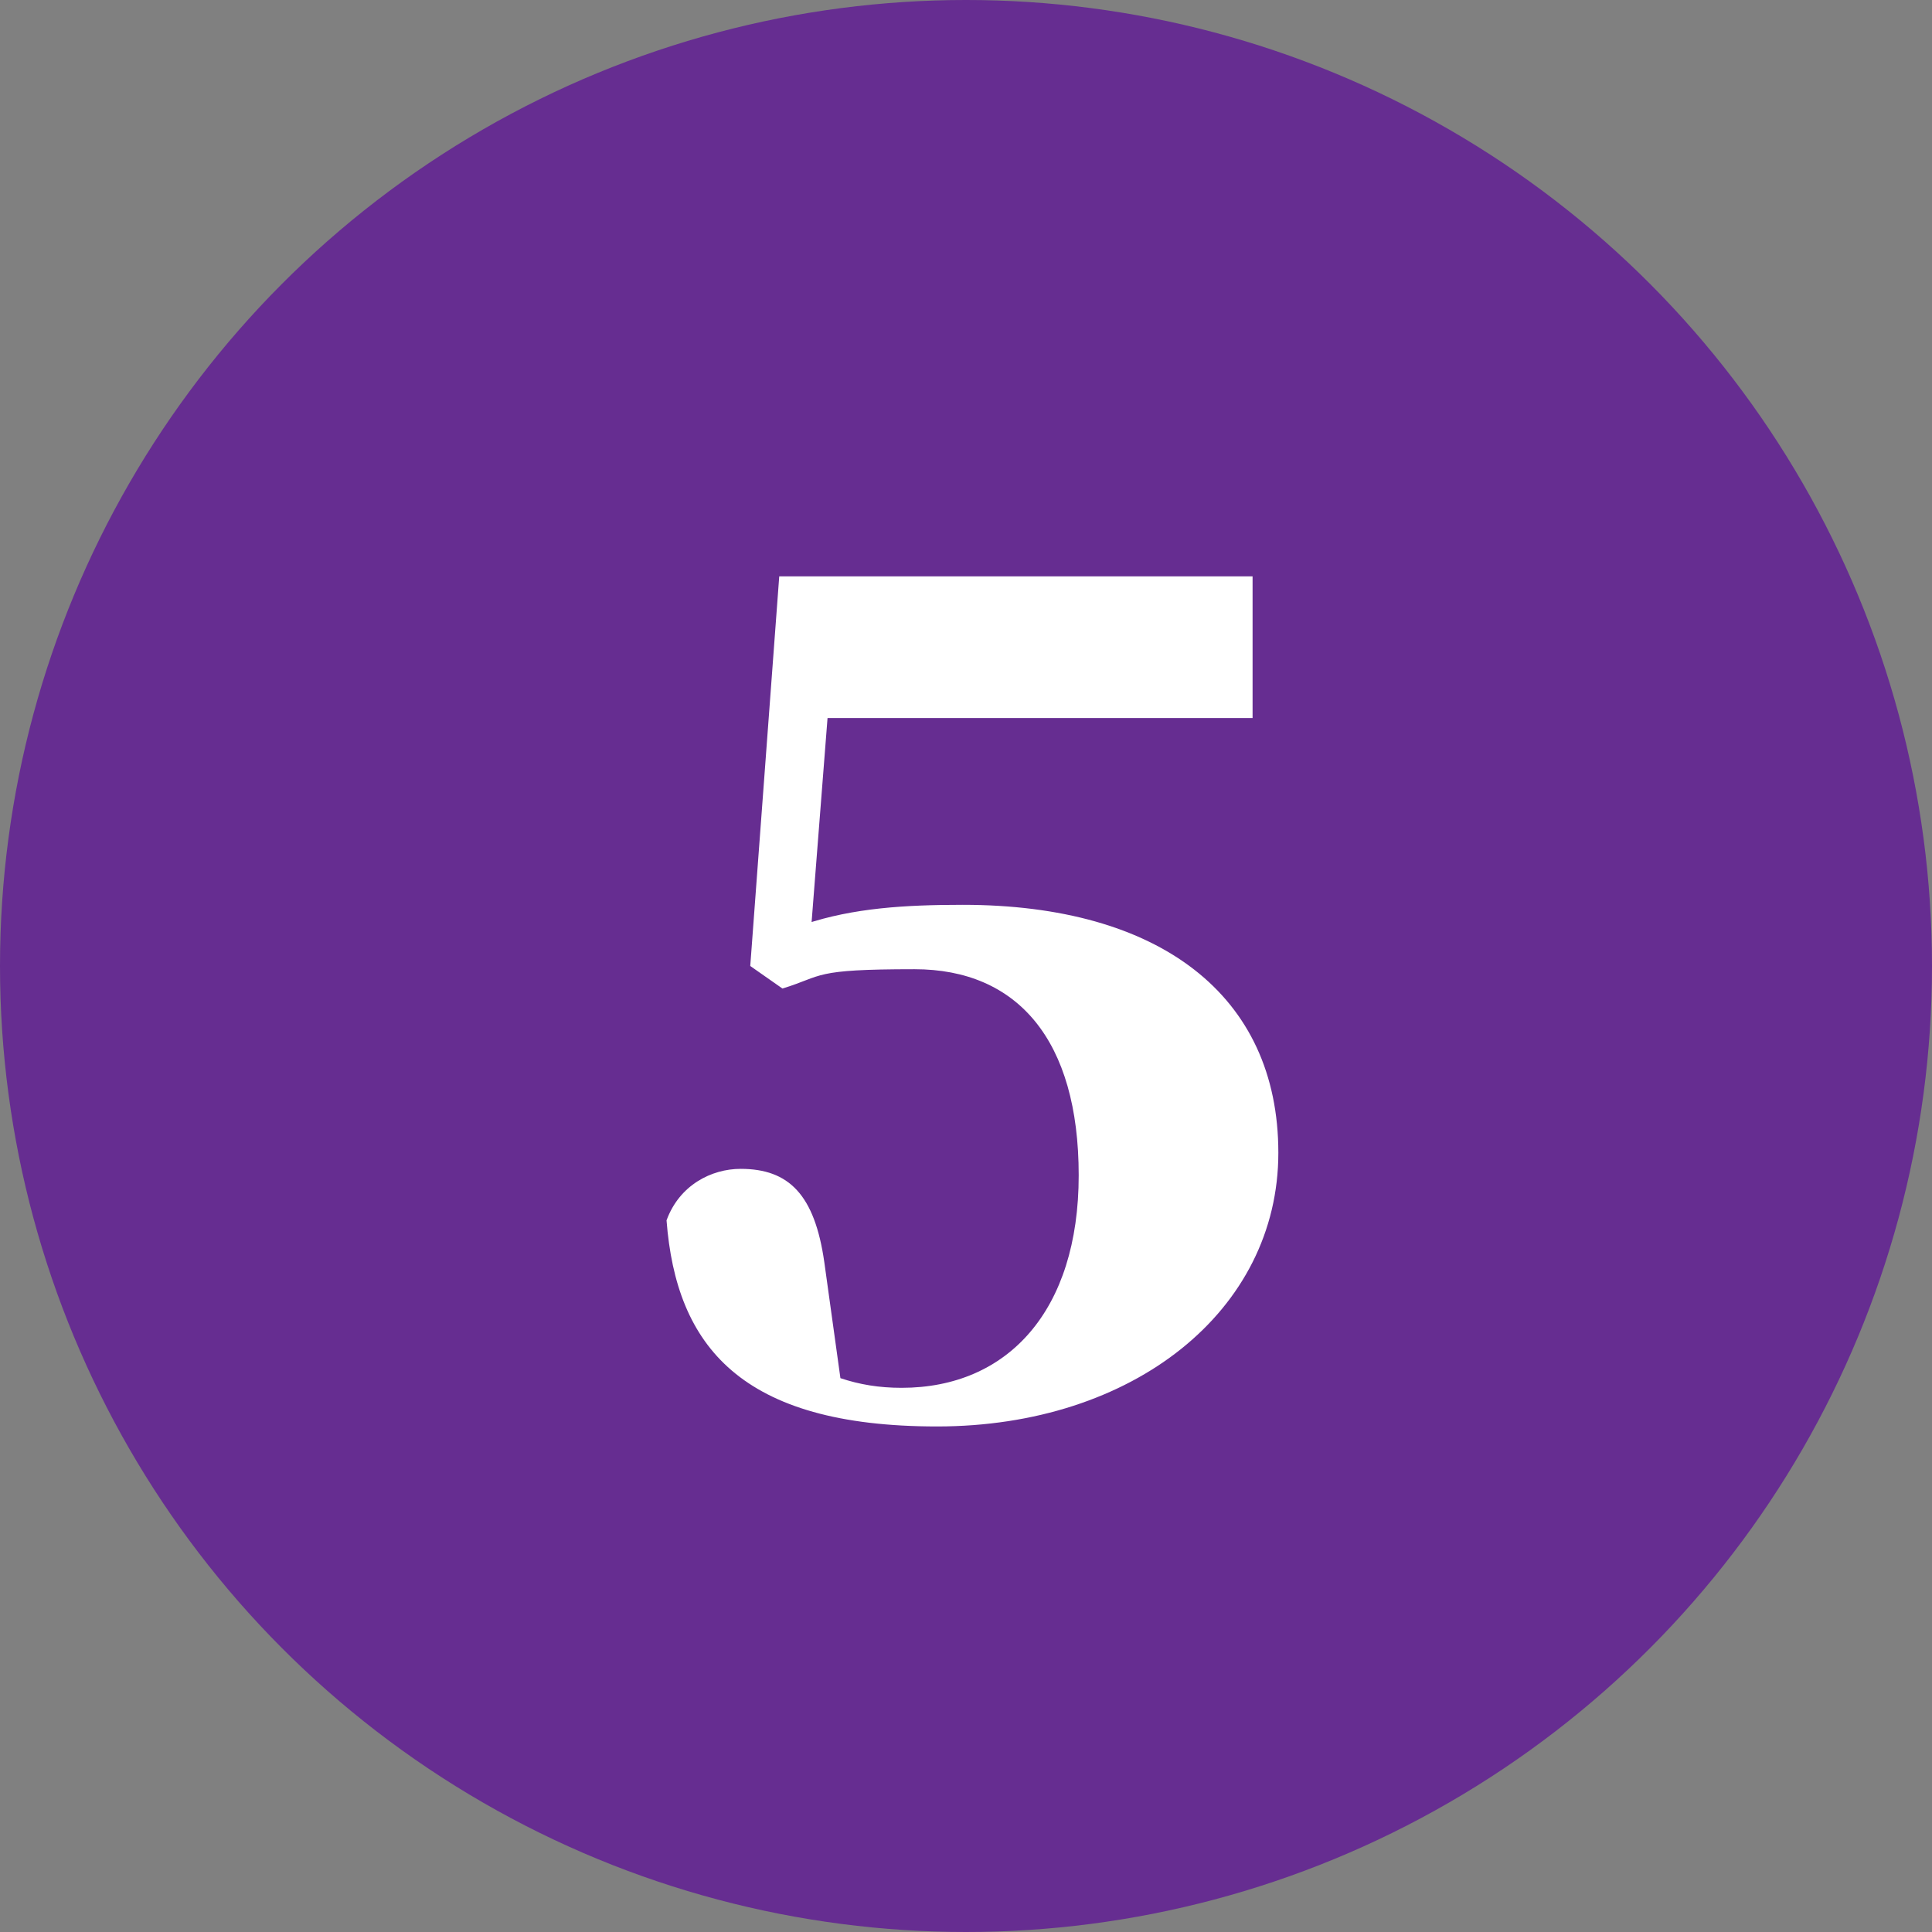
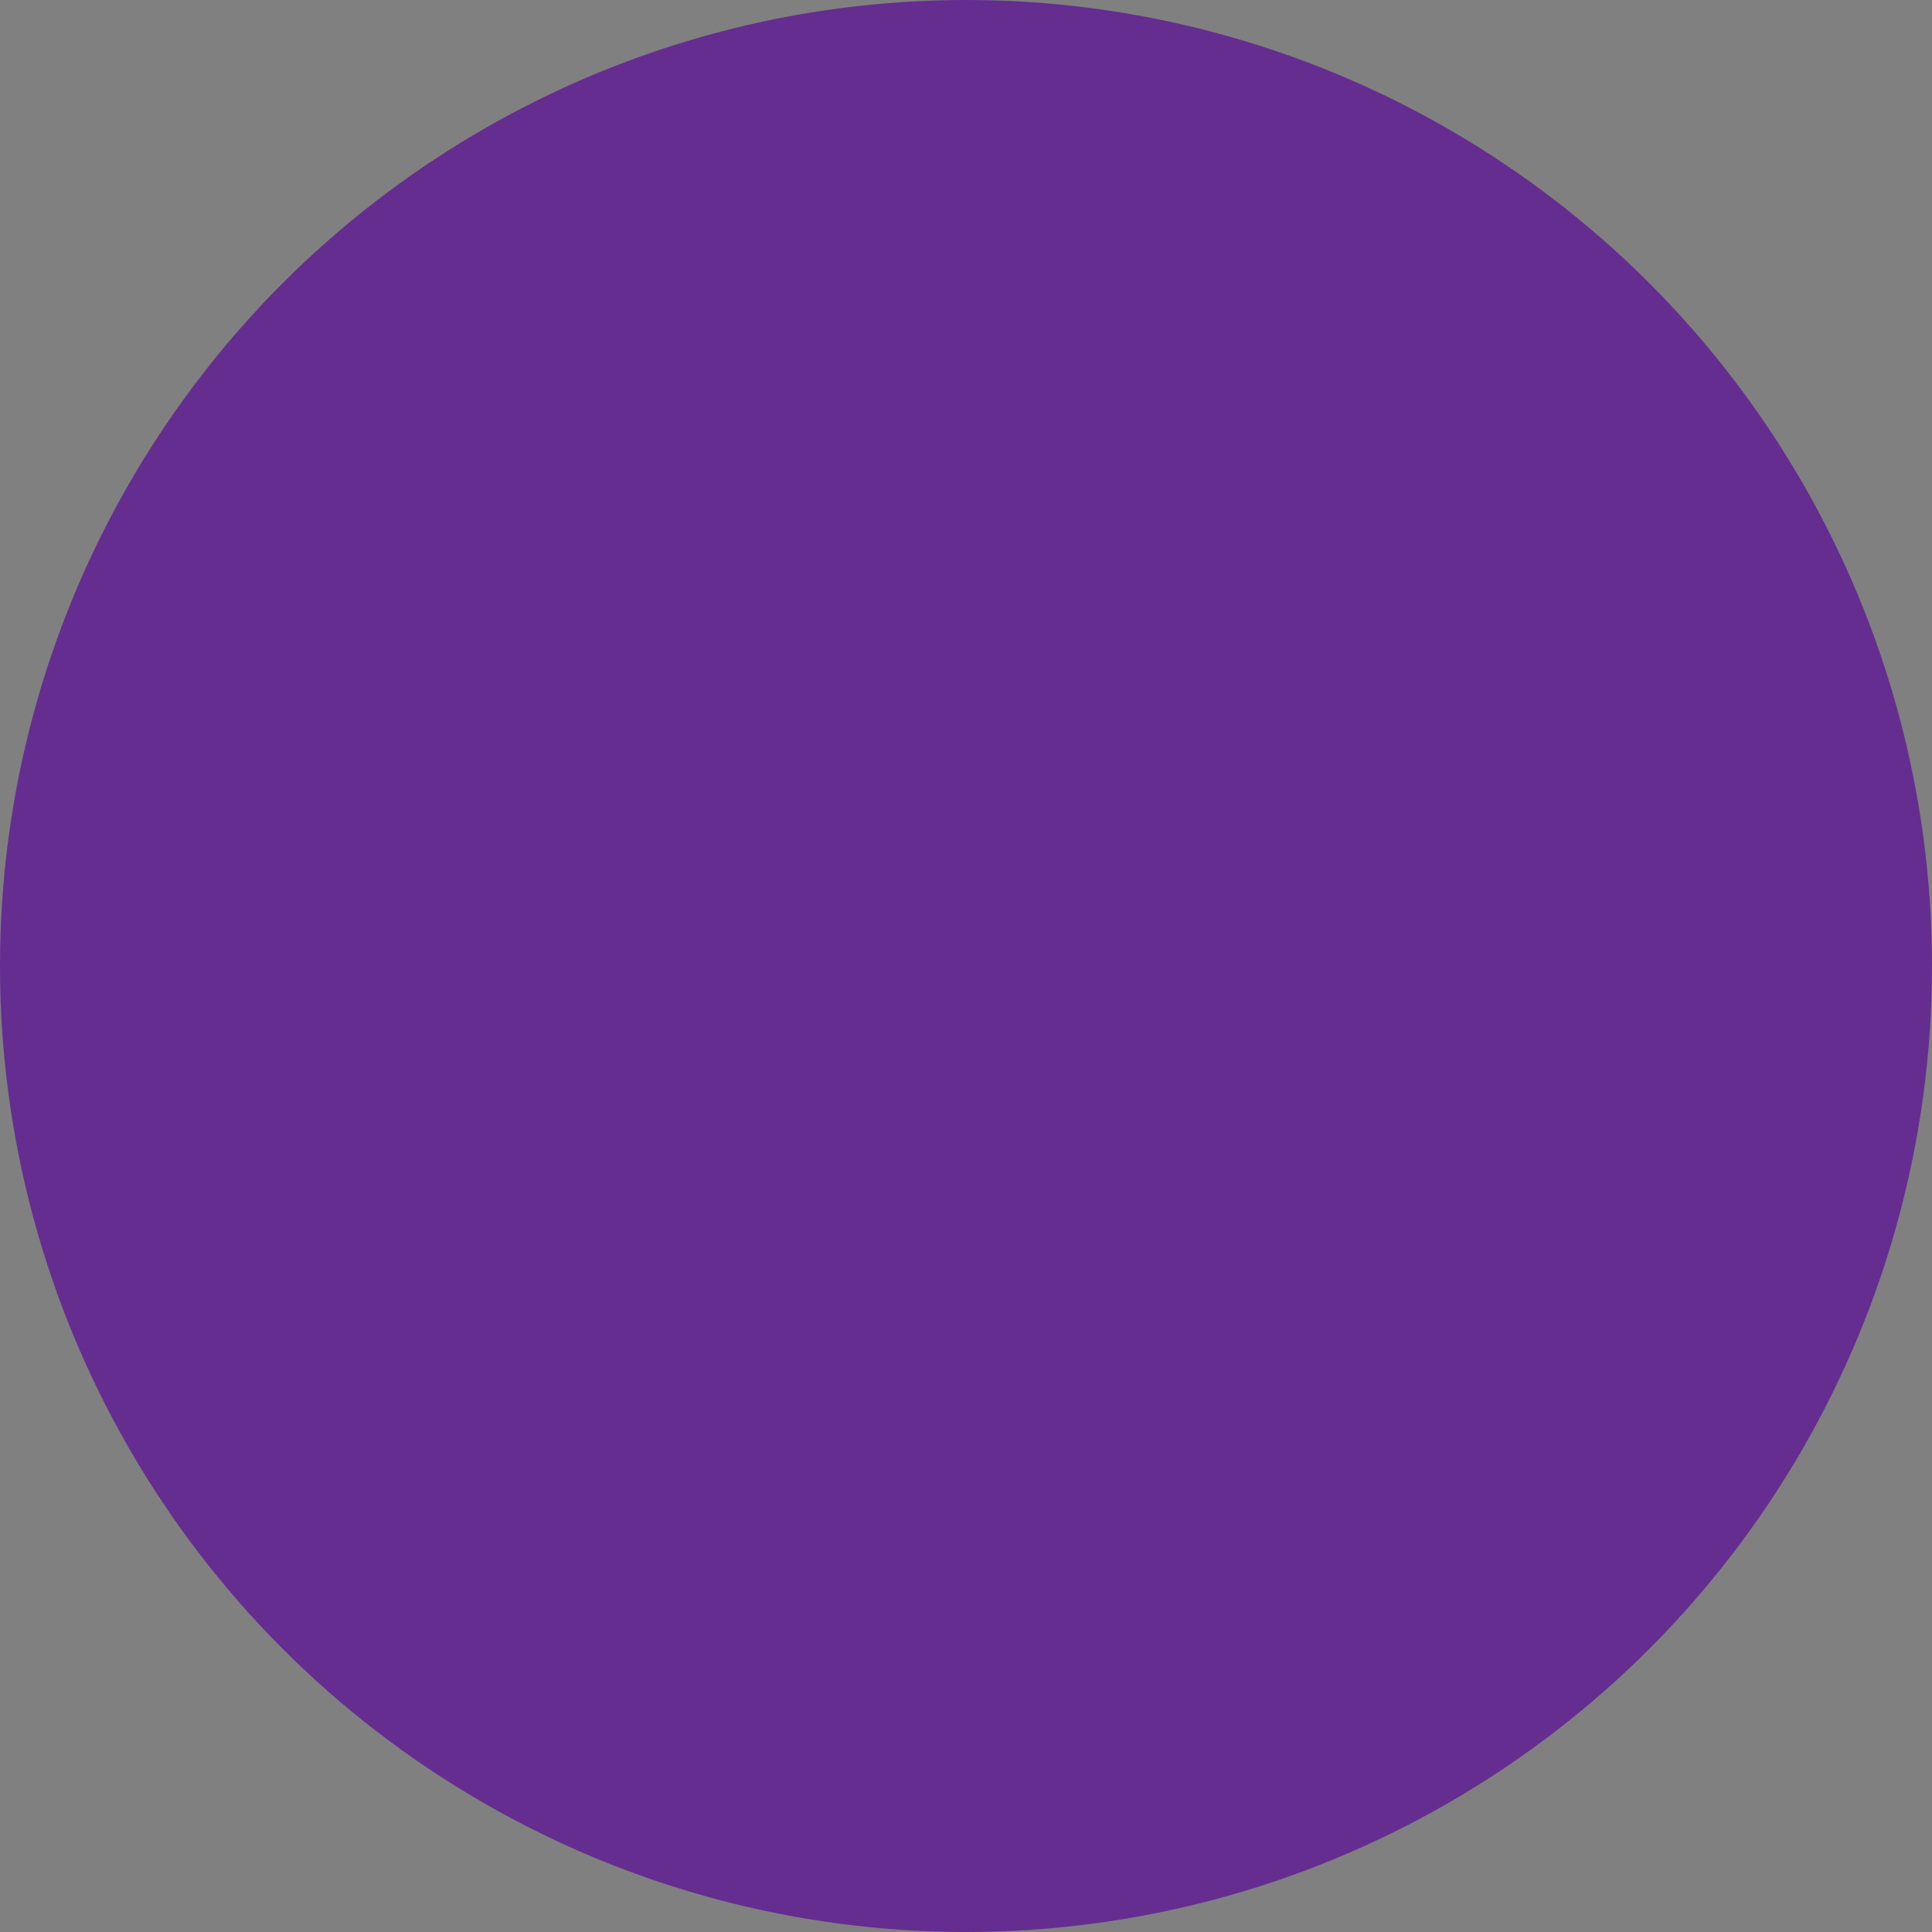
<svg xmlns="http://www.w3.org/2000/svg" id="_レイヤー_2" data-name="レイヤー 2" width="60" height="60" viewBox="0 0 60 60">
  <rect x="0" y="0" width="60" height="60" fill="#808080" stroke="none" />
  <defs>
    <style>
      .cls-1 {
        fill: #662d91;
      }

      .cls-2 {
        fill: #fff;
      }
    </style>
  </defs>
  <g id="layout">
    <g>
      <circle class="cls-1" cx="30" cy="30" r="30" />
-       <path class="cls-2" d="M25,28.7c1.5-.5,3.1-.6,4.9-.6,6.1,0,9.8,2.8,9.8,7.7s-4.5,8.5-10.6,8.5-8.1-2.5-8.4-6.4c.4-1.1,1.4-1.6,2.3-1.6,1.5,0,2.3.8,2.6,2.9l.5,3.6c.6.2,1.2.3,1.9.3,3.3,0,5.5-2.4,5.5-6.6s-1.9-6.4-5.1-6.4-2.8.2-4.1.6l-1-.7.9-12.1h14.7v4.4h-13.2l-.5,6.4Z" />
    </g>
  </g>
</svg>